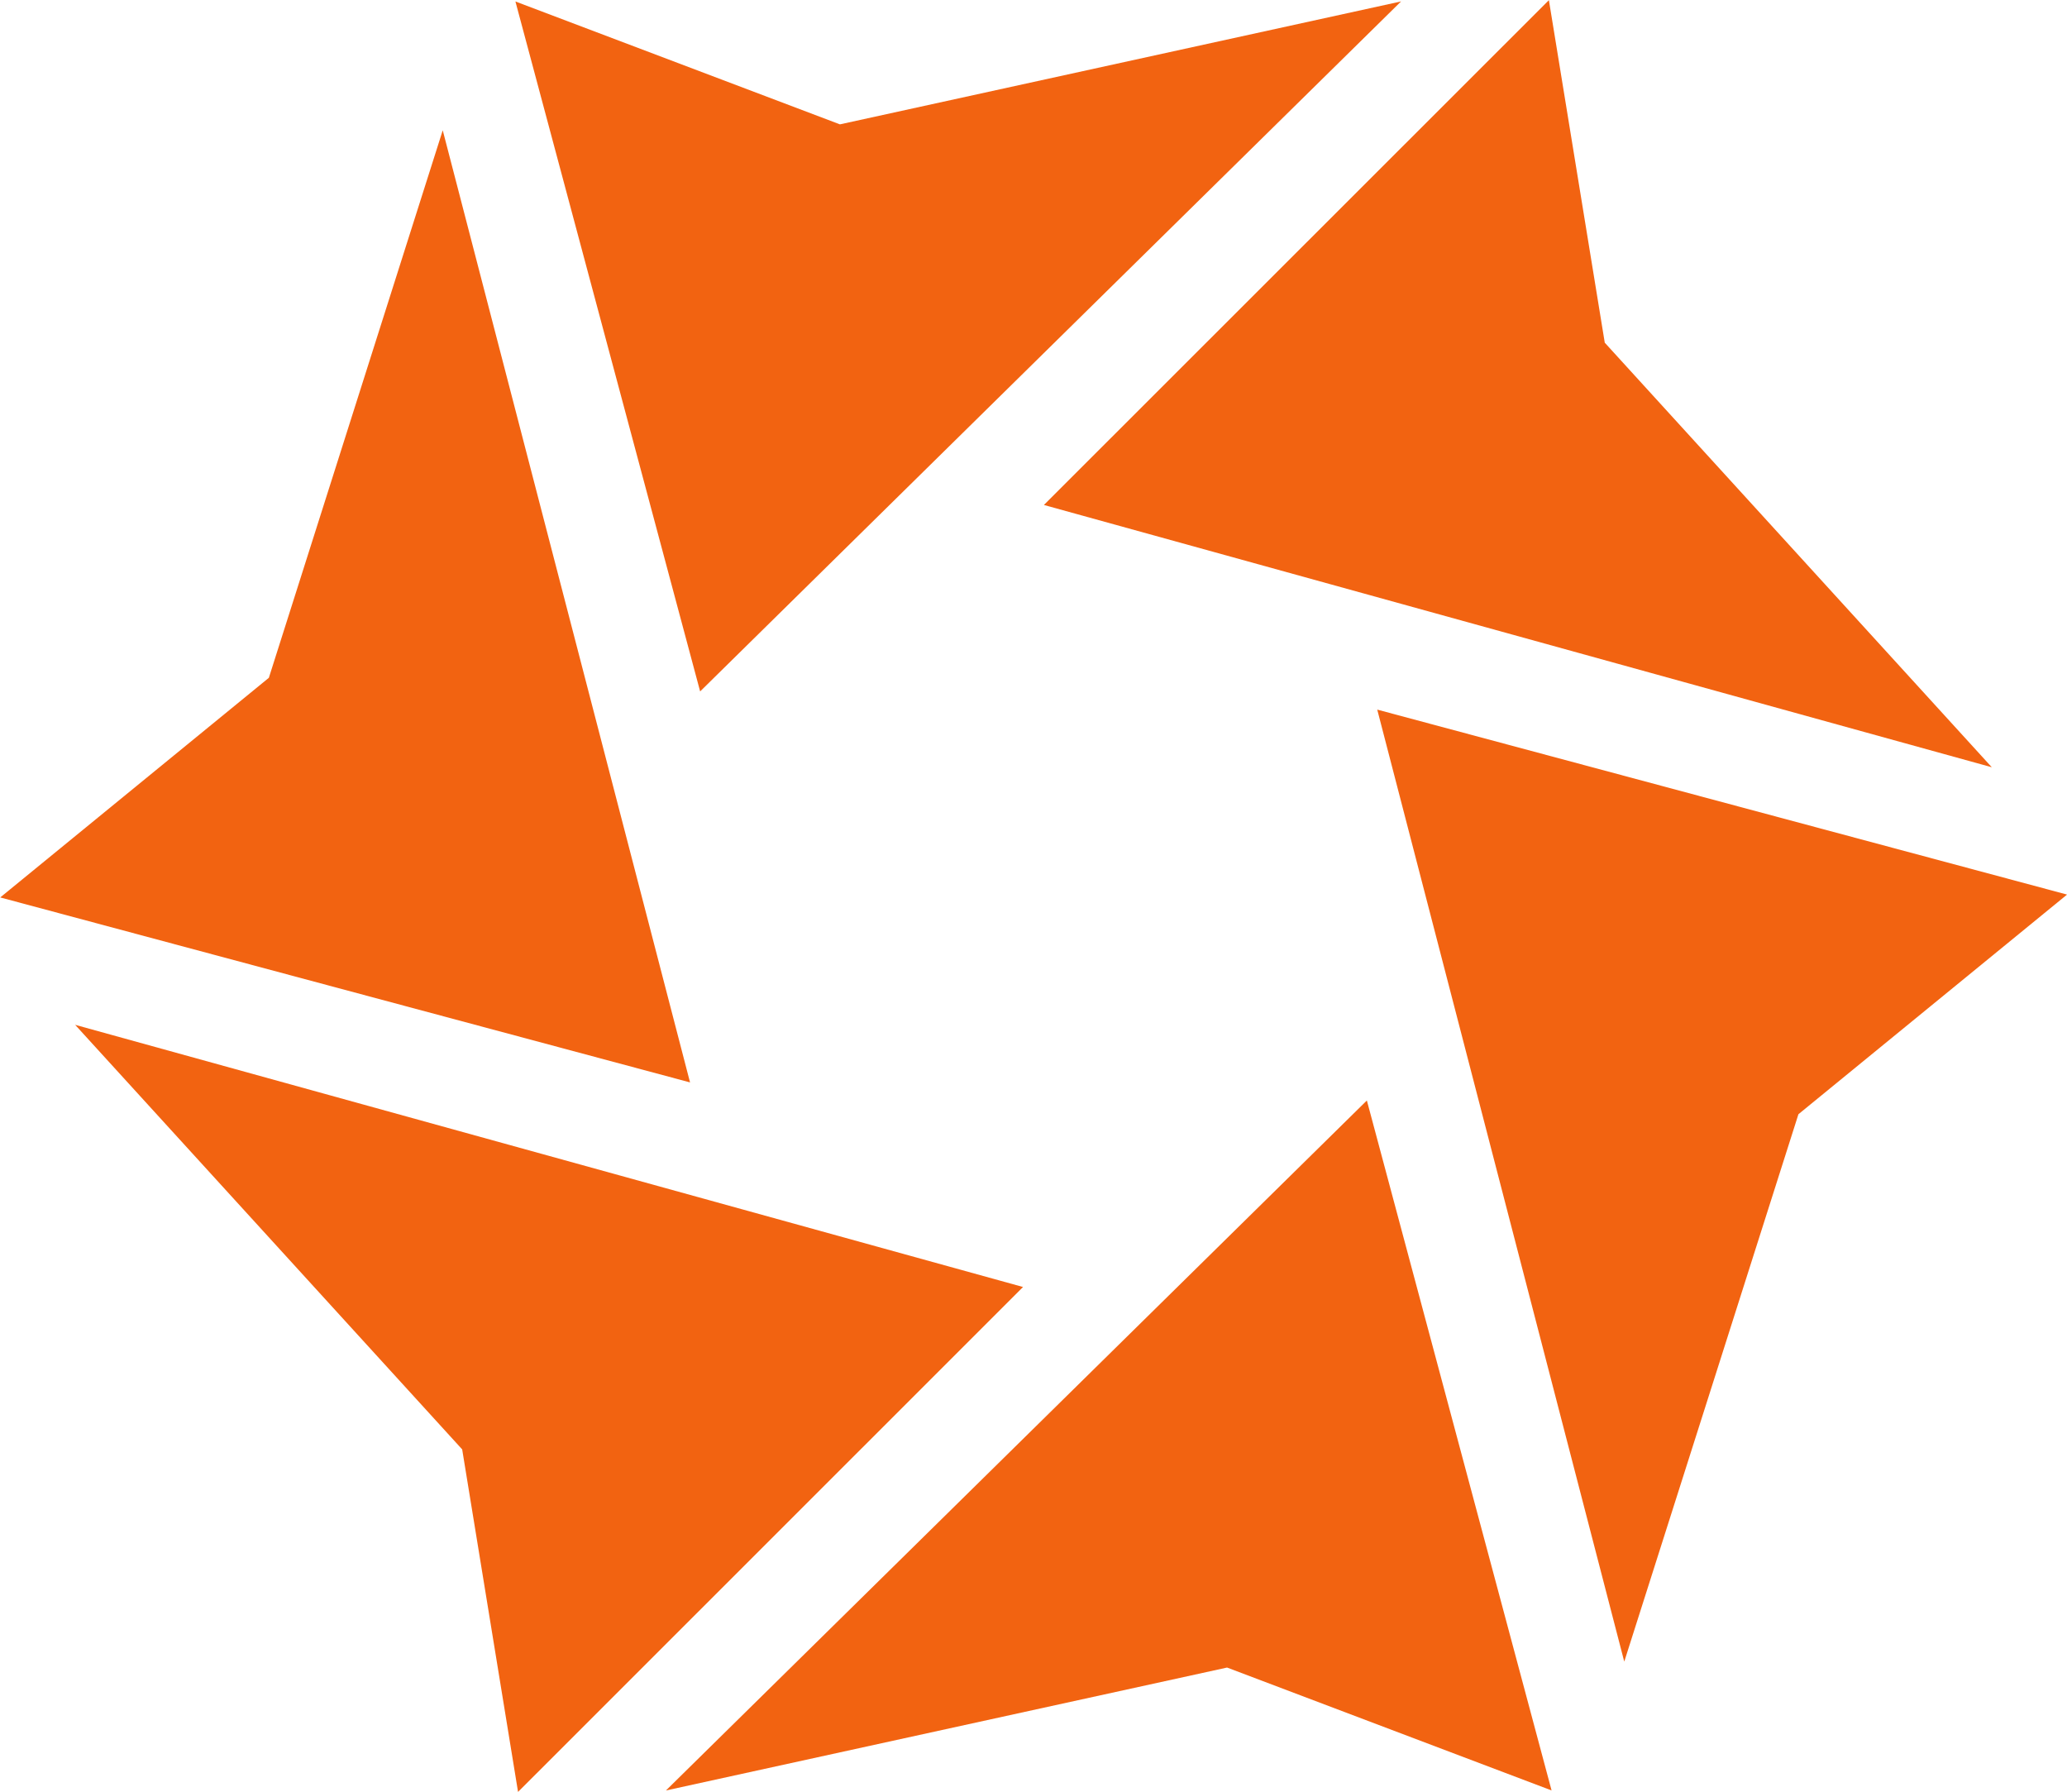
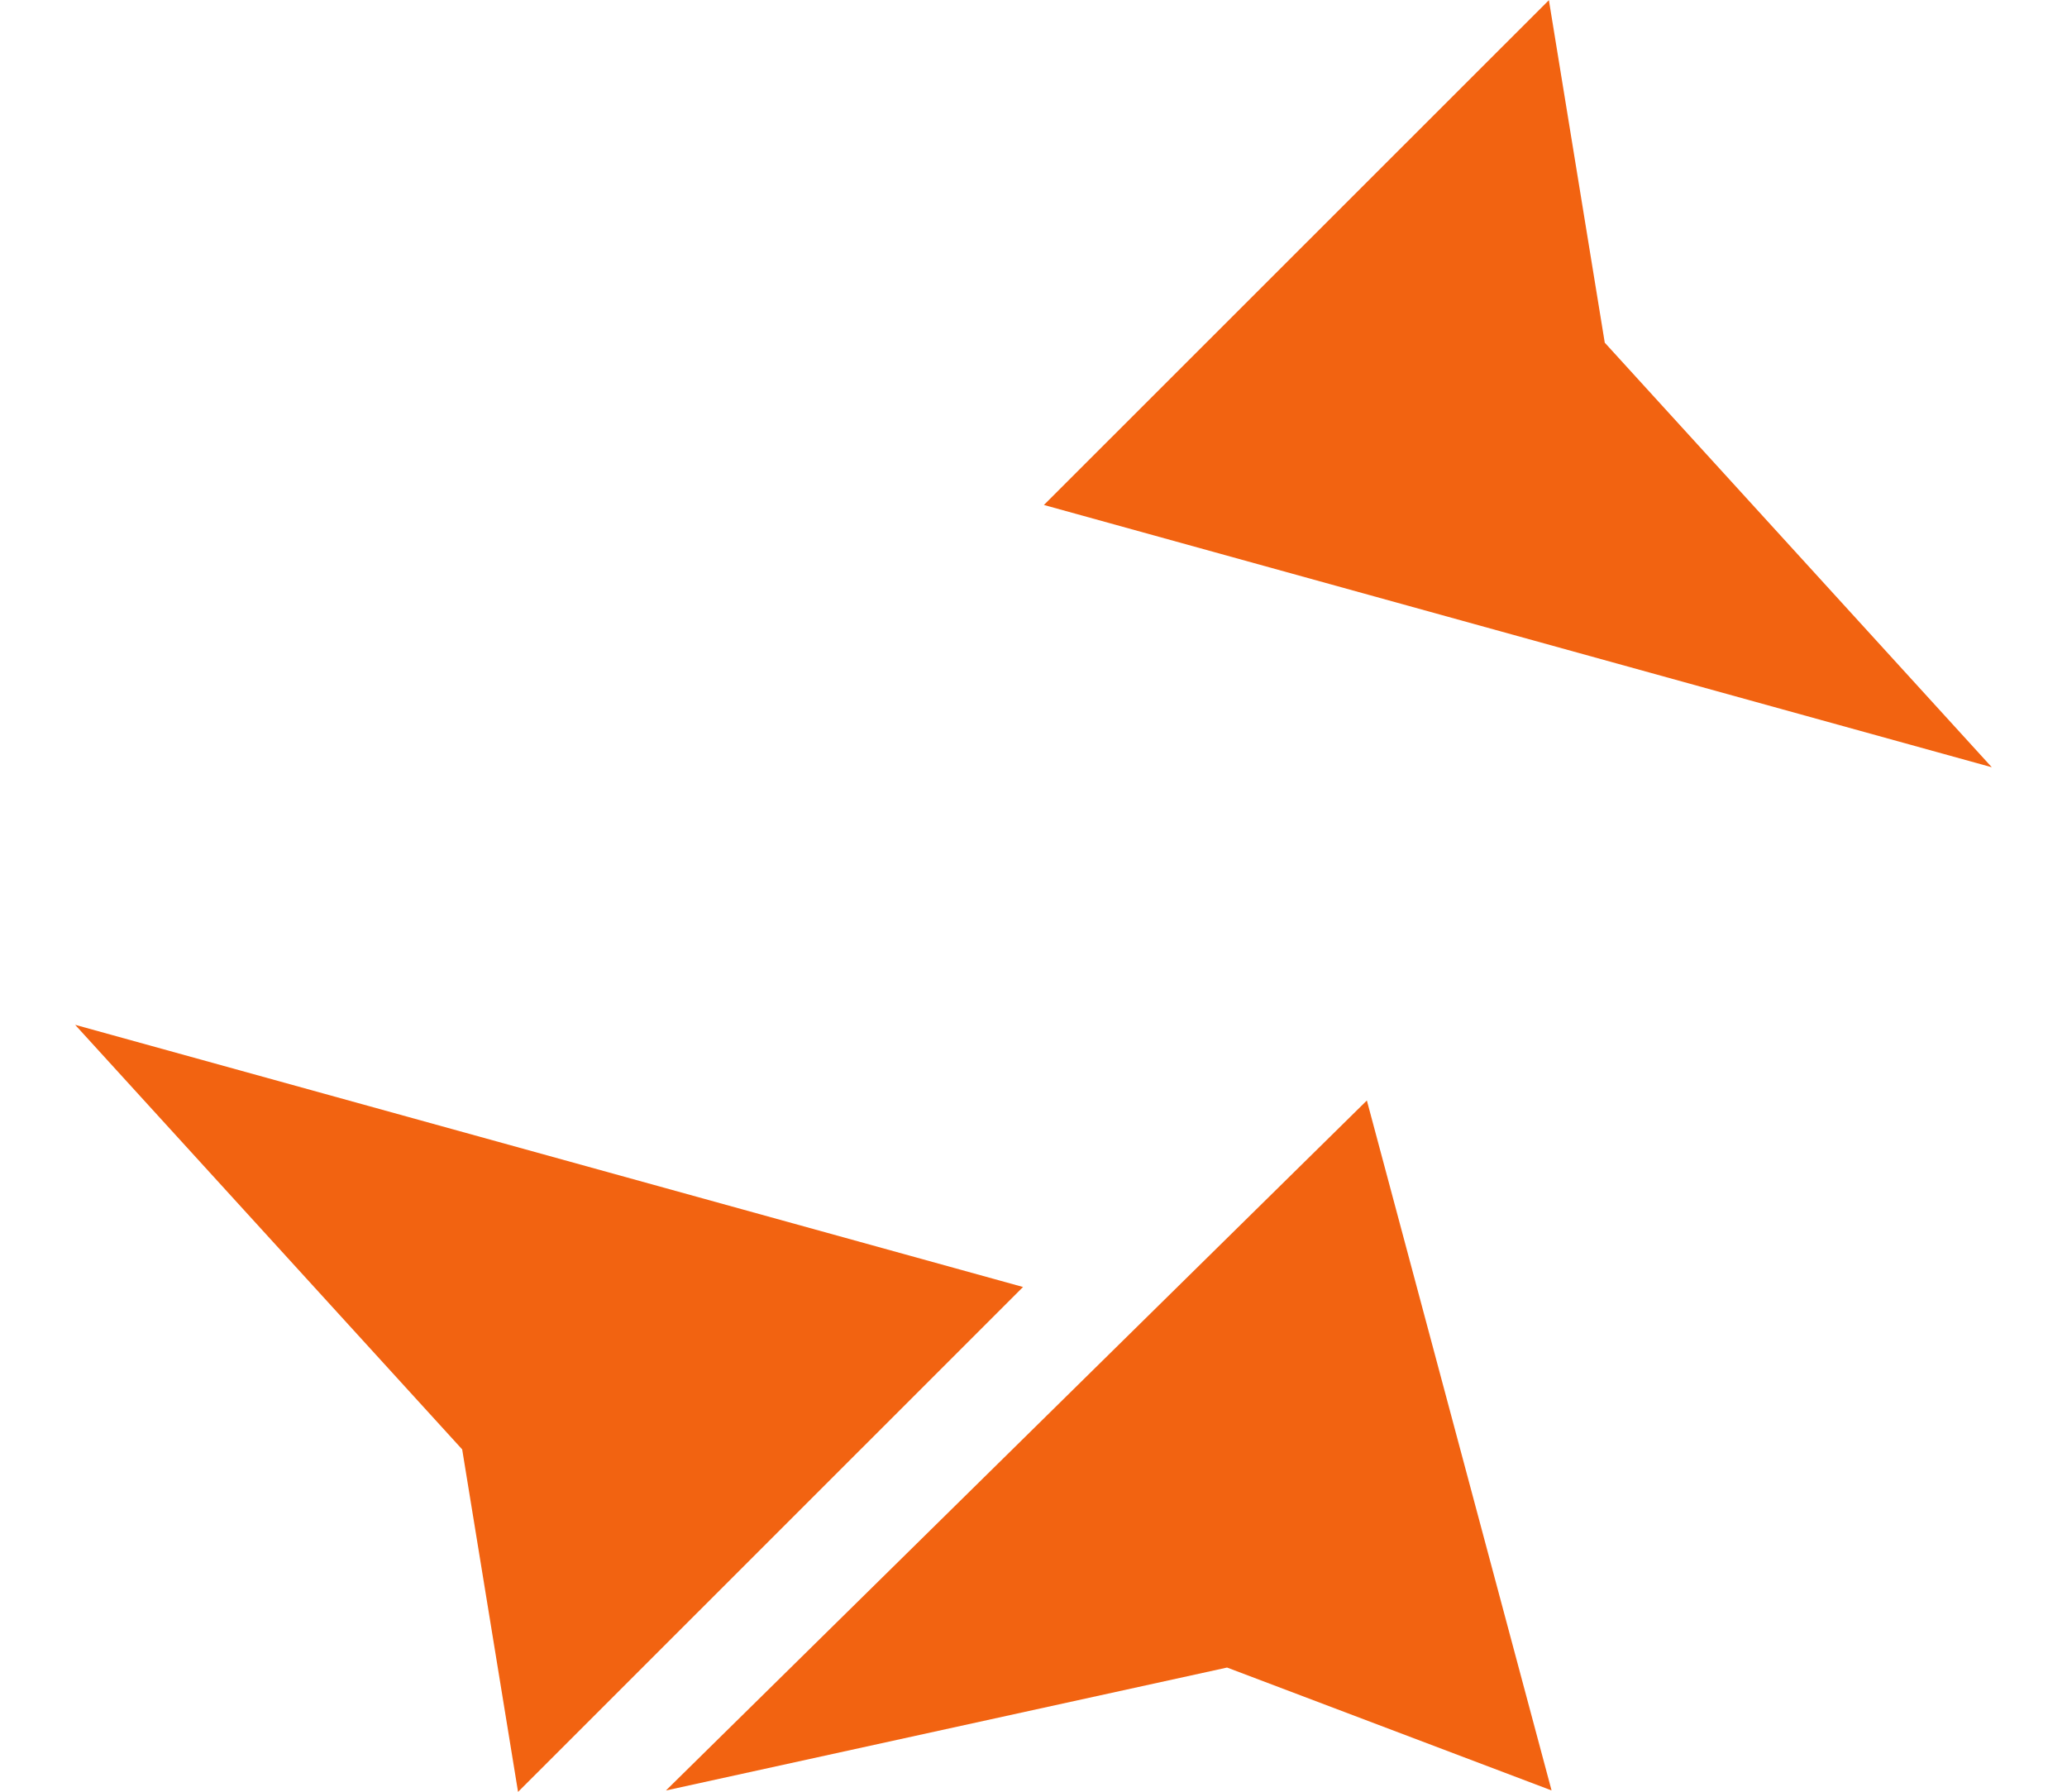
<svg xmlns="http://www.w3.org/2000/svg" width="36.257" height="31.426" viewBox="0 0 36.257 31.426">
  <g id="Group_89056" data-name="Group 89056" transform="translate(-195.284 -38.144)">
    <g id="Group_89053" data-name="Group 89053" transform="translate(204.325 38.169)">
-       <path id="Path_68462" data-name="Path 68462" d="M242.985,38.233l-9.843,2.156-5.692-2.155,3.24,12.1Z" transform="translate(-227.45 -38.233)" fill="#f26311" />
      <path id="Path_68463" data-name="Path 68463" d="M236.839,118.907l9.843-2.156,5.692,2.155-3.24-12.1Z" transform="translate(-234.199 -87.531)" fill="#f26311" />
    </g>
    <g id="Group_89054" data-name="Group 89054" transform="translate(195.284 40.429)">
-       <path id="Path_68464" data-name="Path 68464" d="M203.05,46.273,200,55.875l-4.712,3.852,12.1,3.244Z" transform="translate(-195.284 -46.273)" fill="#f26311" />
-       <path id="Path_68465" data-name="Path 68465" d="M285.563,99.107l3.055-9.6,4.712-3.852-12.1-3.244Z" transform="translate(-257.072 -72.251)" fill="#f26311" />
+       <path id="Path_68464" data-name="Path 68464" d="M203.05,46.273,200,55.875Z" transform="translate(-195.284 -46.273)" fill="#f26311" />
    </g>
    <g id="Group_89055" data-name="Group 89055" transform="translate(196.602 38.144)">
      <path id="Path_68466" data-name="Path 68466" d="M199.975,102.083l6.789,7.446.98,6.007,8.858-8.855Z" transform="translate(-199.975 -84.11)" fill="#f26311" />
      <path id="Path_68467" data-name="Path 68467" d="M277.056,51.6l-6.789-7.446-.98-6.007L260.429,47Z" transform="translate(-243.436 -38.144)" fill="#f26311" />
    </g>
  </g>
</svg>